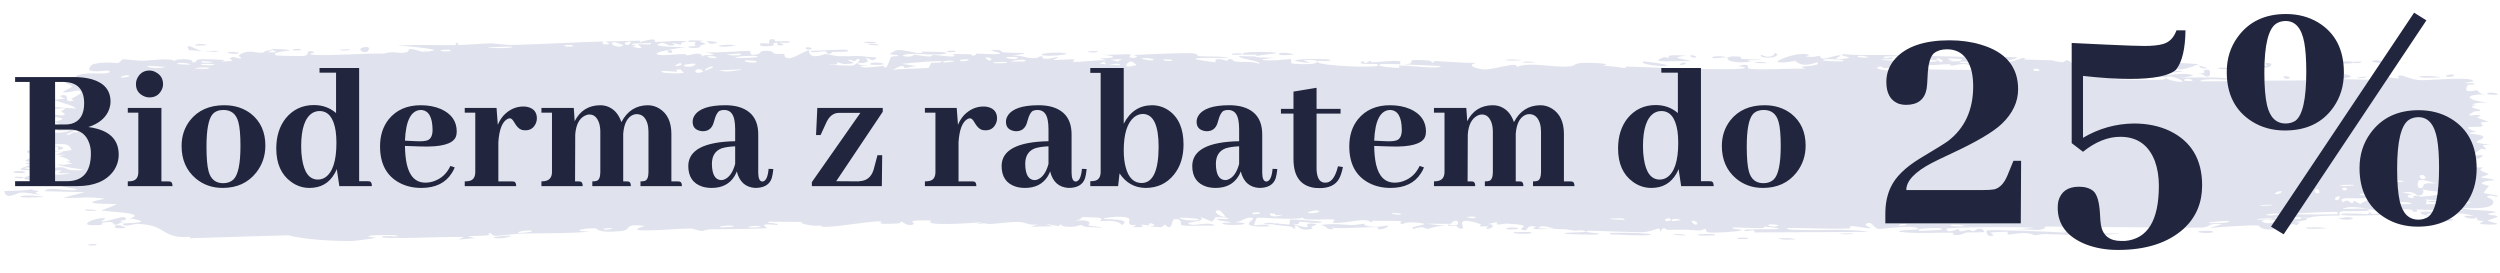
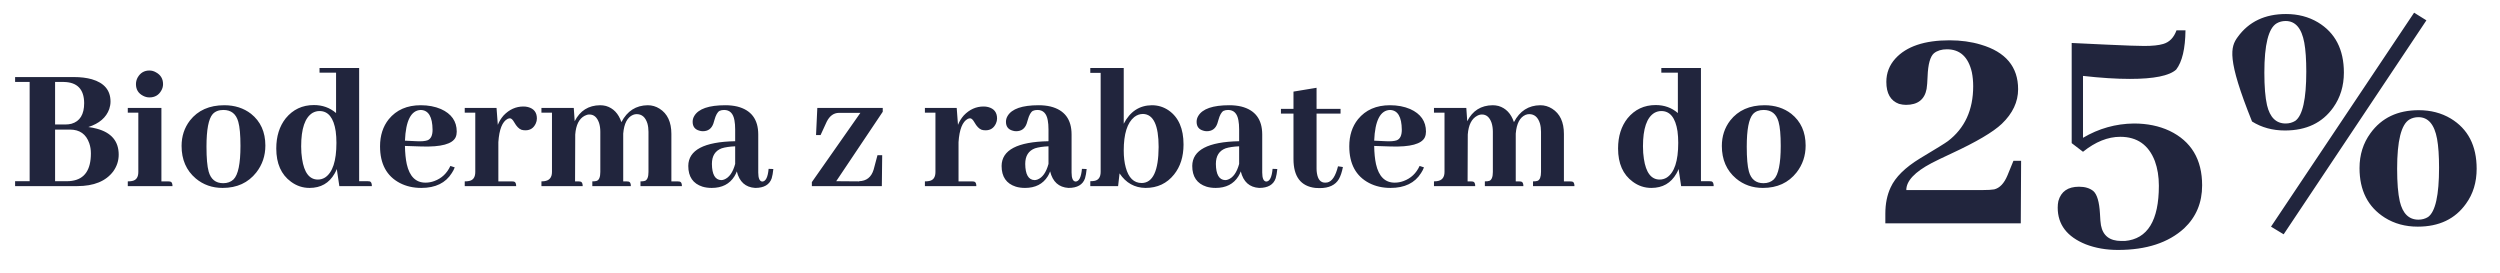
<svg xmlns="http://www.w3.org/2000/svg" class="dermodays2025-promobar__text-svg--desktop" width="403" height="44" viewBox="0 0 403 44" fill="none">
-   <path d="M31.67 7.348C31.919 7.387 32.917 7.282 33.349 7.297C32.857 6.865 30.773 7.203 31.67 7.348ZM76.532 38.388C76.167 38.288 75.802 38.188 75.437 38.089C76.466 37.997 77.854 38.045 78.809 37.92C78.965 37.899 78.552 37.598 78.922 37.575C79.292 37.553 79.231 37.979 79.771 38.012C79.961 38.023 80.363 37.995 80.856 37.95C81.954 37.852 83.483 37.67 84.149 37.654C87.784 37.571 91.425 37.671 94.991 37.347C91.284 37.184 94.996 36.712 96.031 36.806C96.259 36.828 96.265 37.619 99.93 37.267C102.252 37.045 100.062 36.002 103.956 36.412C101.012 37.322 103.942 37.146 106.26 37.085C106.543 37.077 108.229 36.956 109.69 36.885C110.295 36.855 110.863 36.834 111.278 36.832C111.759 36.829 112.505 37.222 113.145 37.215C113.585 37.211 113.912 36.975 114.567 36.971C117.622 36.946 120.641 36.912 123.733 36.795C121.911 35.755 125.147 36.323 125.292 36.271C126.027 35.973 122.688 35.932 124.006 35.735C125.85 35.744 127.7 35.758 129.556 35.774C128.035 35.919 131.58 36.652 132.232 36.3C131.942 37.241 140.732 35.417 142.094 35.717C142.377 35.781 140.537 36.264 144.809 36.01C145.272 35.981 145.094 35.699 145.337 35.723C145.44 35.733 145.91 36.177 146.505 36.263C146.751 36.299 147.017 36.272 147.288 36.121C147.621 35.937 145.473 35.362 150.177 35.558C148.31 36.486 156.702 36.014 158.256 35.791C157.946 35.915 157.637 36.038 157.328 36.162C158.858 35.827 159.136 36.14 159.48 36.123C160.871 36.054 162.785 35.743 164.083 35.776C165.603 35.814 165.605 36.384 167.379 36.17C166.958 36.294 166.536 36.419 166.116 36.543C167.339 36.517 168.564 36.493 169.789 36.47C166.956 35.699 170.402 36.437 170.629 36.456C170.992 36.485 170.473 36.173 171.079 36.215C171.142 36.222 171.049 36.512 171.984 36.551C173.938 36.632 173.632 36.264 174.453 36.275C174.529 36.277 174.263 36.537 175.681 36.611C180.192 36.845 175.66 36.409 175.488 36.372C175.261 36.322 176.815 35.237 172.982 35.597C174.269 35.483 174.402 34.998 174.547 34.987C174.675 34.978 176.905 35.065 177.028 35.083C178.123 35.256 177.155 35.58 177.369 35.641C177.543 35.69 180.236 35.282 180.858 36.285C182.155 35.377 180.124 35.442 177.968 35.282C177.655 35.091 180.026 34.928 180.151 34.929C183.211 34.959 181.51 35.7 182.174 36.19C182.524 36.446 183.776 35.942 182.618 36.61C185.396 36.707 183.715 36.298 183.895 36.242C184.166 36.159 185.137 36.362 185.26 36.337C185.439 36.301 184.819 36.06 185.525 35.984C185.642 35.973 186.775 36.388 185.308 36.567C187.266 36.528 187.102 36.871 187.773 36.183C189.11 37.51 188.759 35.415 189.291 35.346C190.707 35.165 190.287 36.193 190.361 36.244C190.872 36.572 194.794 36.252 195.765 36.408C195.388 35.662 192.657 36.374 192.049 36.224C190.024 35.726 194.914 35.877 193.448 34.931C194.064 35.192 194.68 35.454 195.297 35.715C196.436 35.124 194.828 34.85 197.881 35.093C198.377 35.615 195.722 34.994 196.252 35.407C196.564 35.649 198.336 35.714 198.37 35.84C198.404 35.993 196.803 35.8 197.054 36.036C197.312 36.276 198.747 36.306 199.728 36.237C200.684 36.17 201.202 36.007 199.731 35.859C199.527 35.839 199.285 35.819 199.002 35.799C199.27 35.803 199.509 35.76 199.732 35.692C200.533 35.447 201.106 34.886 201.94 35.138C202.627 35.347 198.744 36.701 204.555 36.495C204.683 36.022 202.234 36.335 202.171 36.299C202.082 36.246 202.533 35.179 202.61 35.127C202.882 34.954 208.814 35.581 210.074 35.059C209.571 35.671 214.561 35.22 215.103 35.416C215.247 35.47 214.702 35.842 214.856 35.884C215.816 36.134 218.433 35.492 219.644 35.491C220.999 35.49 220.823 35.815 220.898 35.815C221.495 35.806 221.022 35.577 221.386 35.583C221.936 35.591 225.72 35.603 225.91 35.652C225.965 35.668 225.342 36.032 226.165 36.115C226.308 36.13 226.224 35.685 228.665 35.916C231.604 36.194 226.612 36.433 227.828 36.917C229.728 36.287 229.656 36.941 230.17 36.898C230.347 36.882 231.678 36.347 233.112 36.407C232.084 36.299 231.055 36.192 230.027 36.084C231.041 36.003 233.005 36.157 233.841 36.062C234.249 36.015 233.922 35.552 234.806 35.58C234.993 35.589 235.718 36.715 233.411 36.175C233.219 36.569 234.325 36.33 234.835 36.451C234.912 36.47 235.205 37.14 235.865 36.738C236.024 36.64 234.351 34.671 238.729 36.153C238.87 36.201 238.372 36.434 238.51 36.487C238.604 36.523 239.73 36.446 239.853 36.482C239.98 36.522 239.432 36.776 239.582 36.831C240.352 37.114 241.39 36.082 239.789 36.133C240.326 36.013 240.863 35.893 241.4 35.773C240.813 36.554 242.235 36.012 242.974 36.05C247.712 36.297 244.528 36.751 245.337 37.033C246.64 37.486 245.665 36.112 247.603 36.557C247.783 36.599 245.418 37.127 250.019 36.894C249.342 36.858 248.664 36.822 247.986 36.786C248.392 36.028 250.434 36.887 250.592 36.901C252.394 37.042 251.18 36.742 253.852 37.19C254.091 37.231 254.616 37.052 255.126 37.157C257.24 37.589 252.321 37.336 252.181 37.643C252.114 37.794 257.407 37.863 257.591 37.795C258.369 37.491 255.194 37.605 255.806 37.22C256.029 37.083 263.57 37.529 265.089 37.407C266.841 37.264 267.65 36.242 267.637 37.409C268.154 36.274 268.574 37.064 268.797 37.061C271.504 37.012 271.509 37 273.827 37.158C274.339 37.193 274.778 36.855 274.958 36.917C275.063 36.955 274.858 37.322 275.372 37.448C276.087 37.62 280.409 37.327 280.734 37.128C281.059 36.929 278.914 37.001 279.305 36.671C280.857 36.669 282.343 36.783 283.905 36.779C284.554 36.776 284.226 36.533 284.506 36.534C284.625 36.533 286.862 36.787 286.765 36.872C286.538 37.071 279.624 36.794 281.437 37.245C281.786 37.332 283.039 36.812 282.828 37.471C289.011 37.447 295.2 37.418 301.392 37.378C297.845 36.819 293.836 37.187 290.116 37.067C289.606 37.051 287.88 37.081 288.097 36.75C291.262 36.726 295.194 36.977 298.239 36.814C298.336 36.809 297.984 36.501 298.35 36.46C299.033 36.384 301.242 36.909 301.618 36.79C301.682 36.762 300.427 36.343 300.815 36.097C301.812 35.468 302.037 36.906 302.885 36.904C303.311 36.902 305.329 36.641 306.988 36.583C307.873 36.551 308.655 36.58 309.033 36.739C309.803 37.065 308.097 37.051 306.979 37.123C306.422 37.159 306.01 37.215 306.116 37.343C306.401 37.385 306.687 37.419 306.974 37.447C309.654 37.711 312.359 37.429 314.895 37.52C314.944 37.522 314.51 37.813 315.135 37.866C316.223 37.96 316.517 37.541 317.049 37.483C317.622 37.422 319.645 37.522 319.919 37.372C319.954 37.352 319.552 36.924 319.49 36.911C318.611 36.72 318.288 37.26 318.207 37.266C317.905 37.281 317.613 37.066 317.338 37.073C316.885 37.085 316.632 37.274 316.035 37.28C315.623 37.285 316.027 36.92 315.63 36.93C315.484 36.935 313.896 37.754 313.766 36.885C313.721 36.608 326.599 36.508 327.888 36.754C326.78 36.836 325.673 36.918 324.566 37C326.814 36.791 329.498 37.537 329.709 36.516C337.137 36.588 344.582 36.657 352.043 36.692C353.015 36.698 353.977 36.695 354.929 36.686C356.494 36.595 355.646 35.945 358.181 36.113C357.531 36.33 356.876 36.545 356.215 36.758C357.562 36.614 363.193 36.233 364.053 36.355C364.167 36.371 364.342 36.963 365.697 36.996C366.894 37.026 367.076 36.578 367.708 36.487C368.238 36.413 368.828 36.527 368.983 36.502C369.103 36.482 369.149 36.209 369.436 36.161C369.5 36.151 369.556 36.145 369.604 36.143C370.414 36.112 369.704 36.723 370.73 35.892C370.462 35.862 370.19 35.831 369.914 35.798C371.298 35.665 372.997 35.21 371.104 35.059C370.771 35.03 371.061 35.289 370.812 35.293C370.384 35.297 369.981 35.298 369.604 35.294C364.484 35.259 366.962 34.953 369.604 34.999C370.577 35.016 371.52 35.04 372.23 35.109C373.19 34.688 377.175 34.791 377.172 34.74C377.323 34.635 376.806 34.356 377.381 34.097C377.431 34.08 377.487 34.062 377.551 34.045C377.763 33.993 383.595 34.183 381.493 33.674C381.061 33.571 378.263 33.694 377.585 33.677C379.177 32.85 382.892 34.015 383.308 33.98C384.987 33.838 380.076 33.286 383.859 33.161C386.762 33.062 384.041 33.639 385.16 33.866C385.791 33.993 389.058 33.349 388.977 34.14C390.099 34.212 389.438 33.801 389.576 33.769C389.712 33.741 391.915 33.954 392.624 33.78C392.711 33.758 392.434 33.351 392.523 33.316C392.697 33.257 394.811 33.318 394.896 33.352C394.95 33.376 394.45 33.74 394.658 33.825C394.9 33.923 396.926 33.821 397.038 33.924C397.198 34.077 394.695 33.996 395.115 34.395C396.269 34.282 398.146 34.537 398.904 34.857C398.718 34.765 397.605 34.759 397.218 34.795C397.405 35.381 399.793 35.359 398.974 34.898C399.494 35.146 399.141 35.28 399.434 35.515C399.511 35.574 400.246 35.583 400.388 35.685C400.407 35.705 399.649 35.93 399.801 36.049C400.079 36.263 402.301 36.209 402.482 36.154C402.993 35.992 401.183 35.8 401.03 35.552C401.008 35.514 402.55 35.025 402.573 34.983C402.664 34.521 400.946 34.856 401.141 34.44C401.566 34.352 401.992 34.263 402.416 34.175C400.779 33.754 397.731 33.988 396.938 33.517C399.39 33.639 401.935 33.618 401.929 32.542C401.927 32.088 400.873 31.825 400.913 31.709C401.068 31.296 402.531 31.742 402.585 31.721C402.629 31.695 402.649 31.671 402.649 31.647C402.649 31.647 402.649 31.647 402.649 31.647C402.65 31.405 400.564 31.234 400.458 31.125C400.282 30.93 401.209 30.12 401.208 29.942C401.176 29.906 399.684 29.72 400.186 29.407C400.694 29.09 402 29.081 402.045 29.049C402.295 28.859 400.01 28.693 399.941 28.583C399.905 28.527 401.131 28.178 401.167 28.079C401.197 27.979 400.263 27.765 399.893 27.452C399.618 27.22 400.417 27.038 400.276 27.002C400.176 26.977 398.01 26.992 397.903 26.953C397.744 26.893 398.249 26.61 398.175 26.541C398.07 26.442 397.37 26.547 397.46 26.443C397.528 26.365 400.238 25.388 400.22 25.132C400.188 24.694 397.312 25.716 399.985 23.974C400.003 23.963 400.656 24.083 400.675 24.073C401.077 23.753 398.981 23.27 401.542 23.348C396.775 22.812 400.947 22.691 400.239 21.956C399.965 21.672 398.114 21.565 398.105 21.523C398.283 21.162 398.874 21.438 399.074 21.26C399.184 21.161 397.525 20.791 397.896 20.541C398.088 20.412 399.848 20.448 399.921 20.424C400.617 20.187 399.761 19.938 399.914 19.771C400.015 19.659 401.079 19.646 401.107 19.627C401.151 19.584 399.705 19.139 399.403 18.982C399.173 18.861 400.032 18.666 399.872 18.614C398.907 18.3 396.865 19.124 398.831 17.976C398.951 17.906 399.699 17.93 399.72 17.916C400.181 17.592 398.805 17.571 398.557 17.309C398.132 16.857 400.112 17.1 398.464 16.789C399.697 16.485 400.387 16.494 401.835 16.575C397.827 16.355 396.404 15.191 400.858 15.2C399.44 15.223 399.595 14.56 399.172 14.55C398.908 14.544 396.861 15.217 397.792 13.731C397.909 13.546 399.159 13.773 398.766 13.397C395.771 13.512 398.7 13.156 398.704 13.107C398.651 12.229 391.359 13.01 390.126 12.927C388.68 12.827 387.396 12.154 387.083 12.156C386.056 12.166 386.912 12.506 386.684 12.637C386.45 12.767 383.531 12.126 383.388 12.163C382.826 12.314 383.401 12.723 383.342 12.745C382.644 13.005 378.753 12.703 377.673 12.796C377.706 12.529 379.883 12.503 378.523 12.075C377.992 11.908 377.63 11.929 377.381 12.033C376.771 12.24 376.725 12.777 376.691 12.812C373.875 12.842 371.559 12.989 369.604 12.979C364.378 12.973 359.402 13.133 354.675 13.117C354.743 12.498 359.399 12.932 359.526 12.841C360.029 12.429 354.656 12.442 352.4 12.509C351.897 12.526 351.522 12.552 351.352 12.587C351.702 12.529 352.052 12.472 352.402 12.414C352.782 12.347 353.164 12.278 353.547 12.208C353.245 12.025 352.853 11.944 352.409 11.919C350.974 11.842 349.008 12.28 347.61 12.017C347.008 11.903 348.172 11.644 348.149 11.624C347.475 11.332 346.382 11.53 347.19 11.921C345.54 11.532 345.775 11.934 344.503 11.942C344.437 11.942 344.988 11.66 343.984 11.522C343.514 11.457 340.998 11.411 340.666 11.149C340.529 11.04 341.826 9.932 341.966 10.908C344.71 10.482 342.832 11.367 343.895 11.364C344.058 11.361 343.693 10.812 346.363 11.114C345.871 10.126 342.778 10.804 342.251 10.676C341.167 10.412 345.664 9.986 346.473 10.763C346.101 9.992 346.793 10.666 347.793 10.651C348.888 10.635 348.415 10.399 349.007 10.408C350.625 10.428 349.946 10.957 351.287 10.491C350.538 11.333 351.369 11.296 352.422 11.036C353.166 10.837 354.037 10.499 354.462 10.329C353.779 10.294 353.103 10.256 352.434 10.214C351.464 10.156 350.494 10.097 349.524 10.038C349.622 9.96 349.721 9.883 349.819 9.805C349.371 9.809 348.924 9.813 348.476 9.817C348.546 9.894 348.617 9.971 348.687 10.048C346.387 9.518 345.813 10.061 345.625 10.065C343.199 10.087 340.395 10.031 337.939 9.987C337.571 9.98 337.833 9.492 335.139 9.826C334.28 9.933 335.082 10.332 334.111 10.255C332.915 9.189 332.922 10.021 332.56 10.015C331.523 9.995 330.893 9.724 330.798 9.72C329.516 9.654 327.636 9.66 326.227 9.594C326.2 9.589 326.94 9.284 326.023 9.36C325.7 9.388 322.788 10.697 320.271 10.203C320.93 10.123 321.588 10.044 322.247 9.964C321.473 10.078 316.066 9.629 317.396 9.289C318.213 9.081 320.176 10 320.41 9.157C318.607 9.373 308.652 8.812 307.869 8.999C307.761 9.025 308.417 9.311 308.268 9.344C308.225 9.353 307.877 9.344 307.442 9.335C306.723 9.32 305.767 9.303 305.578 9.366C305.397 9.425 306.397 9.611 306.314 9.708C306.241 9.778 303.406 9.847 303.25 9.499C303.944 9.65 305.901 9.563 304.881 9.255C304.749 9.216 304.062 9.427 303.903 9.378C302.486 8.949 306.501 9.095 307.446 9.114C307.488 9.115 307.523 9.116 307.553 9.116C307.517 9.11 307.482 9.104 307.446 9.098C304.66 8.642 300.403 9.068 297.213 8.725C295.9 8.988 299.143 9.2 297.659 9.41C294.581 9.845 296.85 8.998 296.756 8.96C295.999 8.656 293.372 10.158 293.394 8.977C292.277 9.133 292.635 9.289 291.067 9.104C291.275 9.026 291.483 8.949 291.692 8.871C289.961 8.154 286.235 9.805 286.509 9.942C287.246 10.309 289.18 9.798 289.344 9.814C289.586 9.838 290.235 11.05 292.915 10.03C293.989 10.855 288.689 10.49 291.092 11.085C289.464 10.964 282.743 11.388 281.784 11.015C281.67 10.967 282.223 10.177 280.557 10.551C279.765 10.728 281.663 10.777 281.299 10.952C280.181 11.49 265.106 10.815 262.237 10.726C262.051 10.722 262.114 10.971 261.931 10.965C261.37 10.947 259.33 10.534 258.322 10.627C260.415 10.21 256.369 10.091 255.338 10.121C253.774 10.166 253.862 10.605 253.185 10.685C250.575 10.99 246.562 9.873 244.52 10.805C244.649 9.844 241.012 11.21 239.37 11.189C238.083 11.172 236.227 10.502 237.971 10.145C235.749 10.149 233.413 9.929 231.329 9.835C230.985 9.82 231.455 10.112 230.867 10.077C230.814 10.072 230.745 9.791 230.24 9.754C226.075 9.443 228.094 10.069 227.311 10.231C226.873 10.322 226.551 10.365 226.314 10.378C228.743 10.47 231.543 10.626 232.292 10.647C231.643 11.252 226.91 10.44 225.517 10.585C225.469 10.59 225.631 10.932 225.582 10.934C225.581 10.934 225.58 10.934 225.579 10.934C225.058 10.952 221.742 10.778 222.431 10.383C222.616 10.277 224.143 10.299 225.954 10.364C225.465 10.281 225.837 9.906 225.751 9.888C224.704 9.684 222.128 10.017 221.215 10.055C221.007 10.063 221.025 9.819 220.991 9.818C220.16 9.862 220.491 10.563 219.65 9.833C218.136 10.68 222.464 10.001 222.151 10.561C221.912 10.988 212.326 10.631 212.361 9.951C212.327 10.024 212.194 10.113 211.922 10.213C211.32 10.435 208.65 10.335 208.19 10.205C208.112 10.18 208.15 9.516 208.054 9.509C207.812 9.491 204.542 9.981 203.325 9.579C203.985 9.492 204.644 9.404 205.304 9.317C201.325 9.277 201.941 9.087 203.269 8.898C203.335 8.897 203.4 8.872 203.463 8.87C204.492 8.732 205.811 8.603 205.832 8.551C205.91 8.35 199.156 8.186 200.451 8.812C200.631 8.897 203.758 8.647 202.207 9.074C201.964 9.141 200.324 9.035 199.913 9.047C199.867 9.049 199.836 9.052 199.825 9.057C199.69 9.118 199.743 9.184 199.912 9.255C200.626 9.55 203.391 9.921 202.956 10.287C202.066 9.914 200.96 10.008 199.907 9.977C199.708 9.971 199.51 9.961 199.317 9.941C198.767 9.887 198.634 9.553 198.566 9.546C197.553 9.452 198.119 9.805 197.781 9.794C197.599 9.786 195.605 9.028 195.975 10.055C189.385 9.246 194.159 9.289 198.199 9.377C196.926 8.995 194.42 9.155 193.295 9.059C192.892 9.024 193.134 8.685 192.453 8.61C191.053 8.458 184.338 8.787 182.584 8.863C183.658 8.994 183.34 9.363 182.51 9.33C181.68 9.296 182.382 8.806 182.221 8.751C182.048 8.694 178.148 8.894 177.498 8.824C180.434 9.029 179.768 9.394 177.275 9.412C177.635 9.522 177.994 9.632 178.353 9.742C176.894 9.579 173.816 10.12 172.971 9.946C172.839 9.918 173.318 9.61 173.243 9.594C172.503 9.456 169.975 9.758 169.858 9.651C169.759 9.562 170.838 9.307 170.439 9.176C170.356 9.148 169.315 9.564 168.292 9.455C167.912 9.415 168.142 9.121 168.047 9.103C167.25 8.958 167.718 9.456 166.26 9.37C165.192 9.307 164.397 8.818 162.918 8.976C167.773 8.371 163.694 8.615 161.663 8.425C161.337 8.395 161.617 7.859 159.671 8.119C163.811 9.09 158.491 8.628 157.4 8.643C157.341 8.646 157.321 8.999 156.786 9.006C156.741 9.006 156.806 8.767 156.309 8.75C151.595 8.592 154.61 8.852 153.716 9.091C153.335 9.192 151.04 8.868 150.421 8.865C150.279 8.865 150.346 9.113 149.796 9.107C148.823 9.097 147.949 8.842 147.306 8.827C147.234 8.827 147.232 9.178 146.191 9.118C146.136 9.115 146.077 9.111 146.016 9.105C145.68 9.073 145.302 8.938 145.777 8.821C145.905 8.789 146.042 8.764 146.187 8.745C147.869 8.523 150.592 9.013 152.263 8.665C153.922 8.318 148.682 8.32 148.408 8.324C148.308 8.324 149.334 8.508 148.294 8.556C147.774 8.58 147 8.364 146.181 8.215C145.614 8.108 145.025 8.034 144.487 8.101C144.389 8.113 143.357 8.696 143.405 8.729C143.449 8.753 145.043 8.861 144.813 9.029C144.786 9.048 143.774 9.055 143.643 9.179C143.482 9.331 143.06 10.81 142.843 10.849C142.288 10.945 142.647 10.606 142.287 10.632C141.517 10.689 138.84 11.147 138.748 10.636C139.191 10.602 139.634 10.569 140.076 10.535C137.611 10.502 138.66 10.276 138.31 10.183C137.933 10.082 138.042 10.53 137.21 10.579C137.03 10.59 133.542 10.522 133.603 10.333C135.536 10.618 134.815 10.069 134.905 10.058C135.242 10.02 135.676 10.328 136.129 10.318C139.314 10.245 136.098 9.778 136.849 9.646C137.108 9.602 137.625 9.863 137.735 9.849C138.091 9.802 138.094 9.454 138.332 9.48C138.887 9.541 138.243 10.039 138.287 10.064C138.786 10.369 140.723 9.969 139.511 9.443C140.234 9.244 140.325 9.895 140.897 9.63C142.034 9.104 140.325 9.251 139.86 9.17C138.193 8.874 137.702 9.128 135.337 9.06C134.486 9.036 133.473 8.728 133.077 8.713C132.828 8.704 130.48 9.824 130.395 8.102C129.478 8.277 128.047 9.425 127.099 9.383C126.248 9.345 126.512 8.732 126.432 8.71C126.31 8.674 125.28 8.733 124.93 8.651C124.52 8.554 124.721 8.319 124.071 8.232C122.451 8.018 122.501 8.64 122.336 8.683C120.411 9.178 121.243 8.281 120.813 8.217C120.416 8.153 114.81 8.6 113.614 8.412C114.1 8.525 114.586 8.638 115.07 8.751C114.217 9.159 113.286 8.549 113.288 9.246C113.084 8.126 111.319 8.925 110.782 8.913C110.57 8.908 110.581 8.716 110.316 8.716C109.923 8.715 109.344 8.747 108.745 8.784C107.773 8.845 106.753 8.918 106.406 8.87C104.808 8.653 106.935 8.174 108.714 7.865C109.633 7.706 110.455 7.592 110.621 7.572C110.309 7.586 109.535 7.587 108.704 7.564C106.937 7.516 104.926 7.357 106.633 6.926C107.02 6.829 107.73 7.307 107.951 7.319C108.436 7.344 108.639 7.318 108.694 7.269C108.719 7.247 108.714 7.22 108.691 7.192C108.611 7.09 108.312 6.965 108.372 6.94C108.426 6.919 108.541 6.934 108.684 6.966C109.063 7.05 109.641 7.25 109.828 7.207C109.915 7.188 109.343 6.797 110.772 6.745C110.477 6.59 109.617 6.575 108.672 6.609C107.342 6.656 105.852 6.799 105.544 6.756C105.359 6.731 106.484 5.84 103.126 6.792C103.162 6.712 103.198 6.632 103.235 6.552C101.348 6.594 99.471 6.639 97.603 6.685C97.813 6.857 98.877 7.176 97.553 7.154C96.791 7.141 97.337 6.715 97.267 6.707C96.55 6.63 84.627 7.248 82.385 7.246C81.889 7.252 80.827 7.146 80.085 7.066C79.657 7.021 79.332 6.985 79.272 6.985C78.272 6.978 74.735 7.268 74.027 7.236C73.585 7.216 73.997 6.87 73.603 6.894C73.237 6.917 73.624 7.234 73.515 7.25C72.616 7.39 65.752 7.088 64.126 7.416C65.121 7.311 70.101 7.875 70.005 8.104C69.984 8.136 68.781 8.406 68.529 8.289C68.122 8.578 66.695 7.745 65.929 7.926C65.842 7.946 66.192 8.422 64.821 8.531C64.348 8.568 63.104 8.212 61.863 8.65C60.058 8.479 50.559 9.209 49.899 8.695C49.88 8.668 51.218 8.477 50.31 8.274C49.105 8.003 50.194 8.943 48.792 9.037C48.581 9.052 44.676 8.989 44.548 8.931C43.361 8.407 46.771 8.164 46.723 8.102C46.602 7.947 43.767 7.876 43.652 7.913C43.543 7.952 45.861 8.641 43.08 8.394C43.397 8.308 43.715 8.221 44.033 8.134C42.725 7.98 42.604 8.469 42.287 8.501C41.303 8.603 40.233 7.868 38.661 8.795C38.245 9.041 38.94 9.307 38.888 9.344C38.388 9.674 37.743 8.803 36.993 9.461C36.936 9.51 38.694 9.89 35.626 9.91C35.837 9.846 36.047 9.782 36.258 9.718C35.825 9.581 32.716 9.517 32.298 9.552C31.077 9.655 32.145 10.099 30.916 10.052C31.701 9.432 27.964 9.371 28.182 9.9C27.657 9.237 24.484 9.767 22.99 9.791C22.048 9.805 20.123 9.524 19.824 9.56C19.459 9.603 19.572 10.057 18.914 10.162C18.726 10.192 16.762 9.869 15.041 10.349C14.708 10.441 14.011 11.216 14.633 11.405C15.697 11.729 17.703 11.097 17.68 11.553C17.652 12.04 14.944 11.765 14.216 11.833C10.853 12.146 12.799 12.653 12.713 12.811C12.491 13.193 10.653 13.192 10.576 13.227C10.259 13.381 11.564 13.675 11.585 13.907C11.61 14.21 9.842 14.767 10.245 14.867C10.823 15.008 12.448 14.543 12.551 14.564C13.897 14.85 12.059 15.56 11.553 15.907C11.4 16.014 12.014 16.184 11.887 16.216C9.942 16.698 11.471 15.235 10.176 15.34C9.02 15.434 10.511 15.884 10.466 15.91C10.409 15.938 9.028 15.972 8.812 16.136C8.706 16.218 12.303 17.09 12.155 17.492C11.009 17.41 9.863 17.329 8.717 17.248C8.63 17.771 10.276 17.376 10.447 17.429C10.79 17.535 9.835 17.806 9.877 17.971C9.9 18.076 11.025 18.444 10.011 18.605C9.663 18.66 8.929 18.298 7.662 18.681C12.084 19.131 9.023 19.445 8.894 19.631C8.768 19.817 10.88 20.239 8.319 20.178C8.215 21.196 8.377 20.5 9.105 20.674C9.997 20.888 7.94 21.236 11.195 20.962C11.013 21.439 8.395 21.421 8.257 21.46C8.138 21.496 8.721 21.726 8.514 21.807C6.066 22.743 7.749 22.312 7.042 22.905C6.979 22.957 4.663 23.191 6.428 23.265C9.645 23.399 10.985 22.716 11.533 24.156C9.159 24.797 6.272 23.885 5.549 23.874C4.442 23.859 5.59 24.145 5.455 24.229C5.407 24.256 4.454 24.238 4.441 24.262C3.769 25.367 8.686 24.25 10.238 24.433C9.823 24.6 9.408 24.768 8.994 24.935C9.558 24.938 10.121 24.941 10.685 24.945C8.001 25.293 10.592 25.07 11.266 25.958C11.418 26.157 9.652 25.824 11.667 26.369C10.184 26.506 10.659 26.686 9.313 26.443C9.35 26.799 12.376 27.184 13.57 27.361C9.359 27.787 11.753 26.462 8.116 27.178C7.438 26.74 9.177 26.815 9.034 26.743C8.524 26.484 7.335 26.908 5.89 25.998C5.655 25.849 6.643 25.377 5.176 25.41C5.014 25.414 4.082 25.818 4.095 25.847C4.222 26.157 5.145 26.034 5.185 26.163C5.221 26.286 4.189 26.22 4.186 26.254C4.157 26.644 5.048 26.396 4.919 26.519C4.641 26.787 0.937 27.652 5.777 27.372C1.752 26.96 5.259 26.945 6.827 27.104C7.226 27.143 7.329 27.375 7.899 27.453C8.632 27.552 9.488 27.435 9.867 27.476C10.274 27.52 7.963 28.085 11.31 27.9C9.609 28.457 6.596 27.893 4.925 28.29C1.555 29.091 7.285 29.216 7.883 29.288C8.042 29.308 7.511 29.626 7.617 29.644C7.791 29.672 11.042 29.507 11.364 29.765C11.685 30.023 10.173 29.76 10.074 30.032C10.007 30.215 13.932 30.515 11.809 30.653C10.346 30.747 7.644 30.03 7.195 30.822C9.347 30.873 11.499 30.925 13.653 30.978C12.476 31.285 11.3 31.592 10.124 31.899C12.54 31.98 14.627 31.629 16.925 32.046C11.415 33.038 18.72 32.804 18.801 32.921C18.828 32.99 16.661 33.782 16.313 33.927C18.237 34.217 24.087 34.333 20.67 35.314C21.29 35.094 22.797 35.623 22.777 35.664C22.588 36.09 19.307 35.831 19.844 36.213C20.466 36.656 21.331 36.046 22.286 36.09C27.183 36.316 25.85 38.546 30.763 38.168C30.666 38.248 30.568 38.327 30.471 38.407C35.813 38.252 41.163 38.093 46.519 37.923C48.62 38.585 54.21 38.944 56.956 38.835C57.508 38.814 60.22 38.424 60.424 38.358C60.802 38.233 58.715 38.215 59.654 37.978C59.852 37.931 64.449 37.716 64.126 38.1C63.611 38.152 61.995 37.984 61.733 38.077C59.884 38.75 74.068 38.009 74.782 38.237C74.469 38.367 74.157 38.497 73.845 38.627C74.741 38.548 75.636 38.468 76.532 38.388ZM35.272 8.403C34.738 8.025 33.406 8.319 32.617 8.217C31.527 8.073 29.666 6.616 30.472 8.082C32.073 8.19 33.673 8.297 35.272 8.403ZM58.581 7.63C57.516 7.848 58.355 8.659 59.225 8.306C59.322 8.266 60.022 7.336 58.581 7.63ZM47.384 8.138C47.429 8.149 48.353 8.119 48.386 8.105C49.211 7.768 46.425 7.86 47.384 8.138ZM101.315 7.256C100.122 7.269 100.954 6.488 101.708 6.765C101.756 6.783 101.393 7.255 101.315 7.256ZM100.469 7.31C99.571 8.016 97.66 6.74 99.141 6.815C99.285 6.822 100.51 7.276 100.469 7.31ZM54.779 8.002C54.903 8.257 56.003 8.12 56.472 8.054C56.457 7.82 55.241 8.025 54.779 8.002ZM82.597 7.565C82.629 7.687 81.242 7.772 80.102 7.755C79.361 7.744 78.719 7.695 78.615 7.594C78.837 7.63 79.432 7.613 80.098 7.584C81.225 7.536 82.567 7.451 82.597 7.565ZM92.318 7.497C92.222 7.536 90.902 7.536 90.934 7.357C91.567 7.099 92.747 7.322 92.318 7.497ZM112.131 6.731C112.206 6.775 111.217 7.931 113.614 7.124C113.966 7.006 112.691 6.743 112.816 6.699C113.078 6.613 113.286 6.571 113.453 6.56C112.325 6.495 111.151 6.485 111.039 6.557C110.517 6.896 112.098 6.713 112.131 6.731ZM122.651 7.365C122.884 7.546 124.347 7.428 124.679 7.349C124.736 7.334 124.481 6.852 125.14 6.88C125.669 6.904 124.885 7.41 125.914 7.319C126.953 7.228 125.56 6.889 125.65 6.863C125.772 6.828 127.382 7.034 127.329 6.746C127.29 6.532 125.568 6.695 125.141 6.655C124.593 6.603 125.252 6.239 124.339 6.326C123.765 6.381 124.091 7.004 123.97 7.037C123.87 7.063 121.855 6.73 122.654 7.363C122.653 7.363 122.652 7.364 122.651 7.365ZM113.759 6.58C113.673 6.561 113.574 6.552 113.453 6.56C113.556 6.566 113.658 6.573 113.759 6.58ZM38.371 8.659C38.926 8.462 37.272 8.225 36.647 8.482C36.637 8.686 38.282 8.689 38.371 8.659ZM114.814 7.065C116.478 6.871 115.248 6.681 113.759 6.58C114.233 6.687 114.255 7.131 114.814 7.065ZM68.529 8.289C68.597 8.241 68.639 8.168 68.642 8.048C68.465 8.182 68.45 8.253 68.529 8.289ZM72.304 8.005C73.606 8.344 70.975 8.381 70.986 8.12C70.992 8.021 72.252 7.992 72.304 8.005ZM102.844 7.159C102.726 7.2 104.642 8.226 101.89 7.508C103.335 7.32 101.8 7.262 101.819 7.164C101.866 6.885 104.317 7.054 104.856 6.915C105.299 7.394 103.237 7.025 102.847 7.159C102.846 7.159 102.845 7.159 102.844 7.159ZM141.296 6.928C140.968 6.64 139.936 6.743 139.237 6.765C139.566 7.053 140.6 6.951 141.296 6.928ZM325.135 9.25C320.333 8.886 319.687 10.058 324.095 9.676C324.181 9.668 325.424 9.375 325.135 9.25ZM283.917 8.785C283.454 9.292 284.949 9.405 285.935 9.212C286.158 9.169 286.991 8.663 286.054 8.542C286.072 9.167 284.615 9.377 283.917 8.785ZM115.764 7.374C116.257 7.707 117.743 7.432 118.527 7.367C118.043 7.092 116.458 7.251 115.764 7.374ZM309.305 9.569C308.797 9.599 308.461 9.145 308.549 9.109C308.945 8.944 309.889 9.324 309.305 9.569ZM110.932 7.551C110.87 7.758 112.86 7.9 112.984 7.389C112.562 7.437 110.977 7.42 110.932 7.551ZM139.982 7.093C139.684 7.2 141.237 7.375 141.705 7.267C141.665 7.048 140.179 7.024 139.982 7.093ZM301.168 9.276C300.715 9.307 299.585 9.299 299.463 9.115C299.312 8.885 300.967 8.993 301.168 9.276ZM385.149 10.238C385.204 10.157 383.462 9.585 382.695 9.739C381.235 10.034 385.084 10.298 385.149 10.238ZM314.11 9.886C315.551 9.486 313.952 9.87 314.023 9.422C314.988 9.423 317.387 9.446 315.73 9.857C315.407 9.936 314.56 9.865 314.11 9.886ZM312.784 10.012C312.633 9.864 311.607 9.386 312.501 9.435C312.914 9.459 313.57 9.981 312.784 10.012ZM373.948 10.149C373.106 10.439 375.255 10.341 377.381 10.29C378.293 10.263 379.069 10.217 379.128 10.192C379.215 10.155 379.272 10.12 379.305 10.091C379.516 10.217 380.607 10.235 380.731 9.915C380.404 9.943 379.513 9.919 379.41 9.954C379.365 9.969 379.332 9.984 379.309 9.998C379.148 9.882 378.312 9.867 377.381 9.891C375.703 9.923 374.09 10.102 373.948 10.149ZM364.478 10.716C365.983 11.281 366.246 10.282 366.113 10.251C364.464 9.863 365.546 10.585 365.495 10.62C365.38 10.679 364.217 10.354 364.483 10.715C364.481 10.715 364.479 10.715 364.478 10.716ZM371.981 10.381C372.026 10.393 373.216 10.321 373.279 10.303C373.789 10.117 373.142 10.077 372.563 10.112C371.982 10.148 371.459 10.255 371.981 10.381ZM130.499 7.979C131.383 7.872 130.512 7.512 129.924 7.649C129.875 7.663 129.718 8.073 130.499 7.979ZM312.08 9.901C311.919 9.952 308.696 10.066 307.433 9.855C307.078 9.796 306.879 9.71 306.95 9.589C307.013 9.599 307.188 9.604 307.437 9.606C308.948 9.62 313.177 9.54 312.08 9.901ZM273.055 9.289C273.976 9.304 272.983 8.76 272.487 8.944C272.303 9.013 272.822 9.285 273.055 9.289ZM108.269 8.111C107.285 7.858 107.52 8.814 108.352 8.455C108.385 8.441 108.307 8.121 108.269 8.111ZM280.42 9.141C277.25 8.759 277.969 10.432 282.109 9.957C281.981 9.881 281.854 9.804 281.726 9.728C286.496 9.576 282.055 9.618 280.889 9.501C280.447 9.457 280.824 9.187 280.423 9.139C280.422 9.14 280.421 9.14 280.42 9.141ZM268.207 9.219C265.121 10.331 270.982 9.688 272.654 9.876C271.04 9.356 268.923 9.385 271.81 8.948C267.606 8.764 269.347 9.269 269.178 9.304C268.979 9.344 268.339 9.171 268.207 9.219ZM276.28 9.396C276.456 9.434 277.794 9.222 278.273 9.271C277.61 8.855 275.111 9.138 276.28 9.396ZM354.499 10.559C354.602 10.873 354.856 11.108 355.853 10.987C355.543 10.83 354.909 10.695 354.499 10.559ZM34.272 10.067C33.548 10.094 32.108 10.22 32.548 9.887C32.596 9.858 34.269 9.881 34.272 10.067ZM296.903 9.889C296.749 9.925 292.771 9.875 294.151 9.554C294.568 9.457 298.186 9.569 296.903 9.889ZM317.549 10.218C317.215 10.215 315.858 10.13 315.831 10.055C315.744 9.795 317.408 9.968 317.549 10.218ZM30.622 10.41C30.527 10.443 28.315 10.397 28.558 10.243C29.018 9.951 30.949 10.295 30.622 10.41ZM133.722 8.691C133.908 8.701 134.15 8.357 134.215 8.352C134.366 8.346 137.754 8.452 136.457 8.023C136.243 7.951 131.362 8.157 130.722 8.206C130.48 8.678 132.567 8.214 133.075 8.258C133.165 8.267 133.225 8.659 133.721 8.689C133.721 8.689 133.722 8.69 133.722 8.691ZM359.756 10.85C359.892 11.148 363.872 11.28 363.834 10.919C362.453 10.896 361.093 10.875 359.756 10.85ZM357.788 10.925C356.97 11.145 358.892 11.194 359.47 11.091C359.47 10.891 357.905 10.893 357.788 10.925ZM309.956 11.195C309.556 11.115 310.798 10.7 310.524 10.611C310.347 10.555 309.448 10.703 309.164 10.562C309.083 10.517 310.006 10.123 310.27 10.146C310.646 10.176 310.275 10.492 310.686 10.501C312.047 10.532 313.259 10.324 314.535 10.353C314.65 10.356 313.752 10.567 314.735 10.582C314.887 10.585 315.806 10.263 316.98 10.335C319.555 11.434 321.479 10.441 324.76 10.884C324.634 10.981 322.169 11.197 322.024 11.204C319.271 11.323 314.34 11.248 311.453 11.199C310.713 11.187 311.076 10.971 310.758 10.957C310.506 10.947 310.798 11.364 309.956 11.195ZM34.657 10.292C34.315 10.705 33.104 10.452 32.331 10.477C32.601 10.105 33.903 10.387 34.657 10.292ZM340.284 11.037C339.897 11.014 338.695 11.116 338.598 10.99C338.474 10.826 340.207 10.757 340.284 11.037ZM152.853 8.411C152.891 8.421 153.835 8.395 153.87 8.382C154.712 8.048 151.882 8.129 152.853 8.411ZM175.345 8.386C176.055 8.442 176.77 8.576 177.011 8.245C176.558 8.292 175.263 8.153 175.345 8.386ZM206.164 8.658C206.013 9.094 208.155 8.831 208.56 8.796C208.412 8.601 206.274 8.345 206.164 8.658ZM354.351 11.929C355.579 11.905 355.323 12.566 356.11 12.263C356.24 12.212 356.643 10.834 355.289 11.354C355.046 11.447 355.997 11.775 354.351 11.929ZM282.782 9.957C283.107 10.253 284.143 10.188 284.842 10.179C284.689 9.961 283.279 9.988 282.782 9.957ZM26.629 10.761C26.021 11.172 23.198 10.884 23.895 10.611C23.994 10.575 26.234 10.779 26.629 10.761ZM119.159 8.626C120.343 8.926 117.905 9.068 117.126 8.77C117.476 8.784 119.079 8.606 119.159 8.626ZM198.738 8.837C198.782 8.848 199.569 8.836 199.915 8.823C200.004 8.82 200.065 8.816 200.076 8.813C200.418 8.703 200.248 8.636 199.916 8.608C199.267 8.552 197.991 8.644 198.738 8.837ZM167.964 8.867C168.41 9.133 171.342 8.937 172.001 8.678C171.372 8.286 167.413 8.534 167.964 8.867ZM349.151 11.674C350.076 11.703 350.955 11.635 351.806 11.533C351.631 11.308 349.252 11.51 349.151 11.674ZM203.269 8.898C203.335 8.897 203.4 8.872 203.463 8.87C203.397 8.879 203.332 8.889 203.269 8.898ZM328.402 11.447C327.622 11.52 327.792 11.115 327.84 11.104C328.428 10.983 329.285 11.365 328.402 11.447ZM33.773 10.902C33.505 11.272 32.196 10.994 31.444 11.086C31.661 10.794 33.167 10.867 33.773 10.902ZM264.913 9.904C263.926 10.282 267.896 10.829 268.74 10.589C268.807 10.344 265.057 9.852 264.913 9.904ZM115.505 9.25C115.432 9.539 113.722 9.232 114.08 9.087C114.308 8.995 115.549 9.069 115.505 9.25ZM270.745 10.463C271.117 10.559 271.994 10.293 271.691 10.113C271.302 9.882 270.649 10.436 270.745 10.463ZM304.242 11.354C304.078 11.396 301.89 11.061 302.801 10.783C303.433 10.59 303.526 11.008 303.674 11.012C303.839 11.014 307.368 10.565 304.242 11.354ZM242.595 9.706C243.424 9.832 244.432 9.723 245.301 9.748C244.95 9.562 242.953 9.476 242.595 9.706ZM122.046 9.209C121.847 9.325 116.281 9.492 119.438 9.078C119.623 9.053 122.661 8.846 122.046 9.209ZM354.351 11.929C354.197 11.932 354.019 11.945 353.813 11.972C354.017 11.962 354.196 11.943 354.351 11.929ZM339.747 11.742C340.043 11.957 338.535 11.985 338.092 11.865C337.96 11.606 339.707 11.712 339.747 11.742ZM245.361 10.041C245.86 10.171 246.772 10.061 247.392 10.087C247.291 9.89 245.582 9.847 245.361 10.041ZM210.131 9.713C211.13 9.607 212.356 9.675 212.372 9.914C212.393 9.877 212.442 9.837 212.523 9.799C212.604 9.76 213.671 9.883 214.136 9.808C216.921 9.353 203.408 9.406 211.232 10.164C210.865 10.013 210.498 9.863 210.131 9.713ZM163.991 9.413C163.423 9.702 161.833 9.335 162.246 9.221C162.534 9.143 164.56 9.122 163.991 9.413ZM185.76 9.742C185.591 9.792 184.051 9.574 184.012 9.421C184.901 9.268 186.53 9.508 185.76 9.742ZM159.624 9.747C159.268 9.791 158.812 9.322 158.854 9.302C159.217 9.131 160.223 9.486 159.624 9.747ZM351.778 13.165C351.252 13.291 349.586 12.926 349.226 12.611C349.158 12.67 348.974 12.745 348.638 12.833C348.639 12.833 348.64 12.833 348.641 12.833C348.19 12.956 334.658 12.848 343.743 12.416C344.028 12.402 343.635 12.672 344.792 12.644C344.868 12.642 344.91 12.415 345.146 12.409C345.689 12.394 348.581 12.3 349.158 12.491C349.164 12.449 349.202 12.41 349.282 12.374C349.999 12.059 352.186 13.068 351.778 13.165ZM188.815 9.812C188.504 9.893 187.524 9.804 187.424 9.603C187.912 9.509 189.536 9.622 188.815 9.812ZM121.886 10.032C121.25 10.206 119.623 9.925 120.11 9.753C120.41 9.647 122.621 9.833 121.886 10.032ZM178.972 9.614C182.606 9.41 179.839 9.641 180.393 9.939C179.919 9.831 179.446 9.723 178.972 9.614ZM368.333 12.277C367.731 12.348 368.44 12.922 369.105 12.607C369.314 12.506 368.67 12.239 368.333 12.277ZM394.38 12.135C393.887 12.653 396.313 12.329 395.363 11.986C395.319 11.974 394.415 12.115 394.38 12.135ZM376.05 12.494C375.601 12.153 375.284 12.117 374.116 12.241C375.881 12.286 374.222 12.639 376.05 12.494ZM212.361 9.951C212.368 9.937 212.373 9.927 212.372 9.914C212.365 9.926 212.362 9.938 212.361 9.951ZM156.187 9.66C155.73 9.957 154.447 9.94 154.828 9.64C154.865 9.612 155.999 9.441 156.187 9.66ZM349.226 12.611C349.287 12.559 349.257 12.524 349.158 12.491C349.153 12.531 349.178 12.568 349.226 12.611ZM163.069 9.902C163.024 9.68 164.973 9.6 165.051 9.627C166.167 10.014 163.874 9.916 163.069 9.902ZM108.888 10.642C108.785 10.622 109.424 10.03 109.835 10.241C110.152 10.404 109.273 10.716 108.888 10.642ZM379.959 12.619C380.563 12.616 381.414 12.611 381.57 12.339C381.164 12.384 379.946 12.42 379.959 12.619ZM393.434 12.516C392.703 12.205 391.042 12.223 389.987 12.287C389.971 12.707 392.748 12.424 393.434 12.516ZM353.372 13.029C353.343 13.04 352.767 13.087 352.392 13.051C352.152 13.029 351.987 12.978 352.067 12.874C352.133 12.788 352.253 12.738 352.397 12.716C352.891 12.634 353.693 12.912 353.372 13.029ZM111.924 10.246C112.629 10.419 111.036 11.057 110.282 10.623C109.895 10.399 111.805 10.216 111.924 10.246ZM152.181 10.064C151.264 9.907 153.533 9.605 153.851 9.897C153.429 9.923 152.506 10.12 152.181 10.064ZM183.203 10.479C180.334 11.299 181.906 9.77 182.413 9.91C182.484 9.93 183.273 10.46 183.203 10.479ZM19.546 12.489C19.14 12.373 20.648 11.94 20.844 12.219C20.966 12.394 19.805 12.562 19.546 12.489ZM226.314 10.378C226.193 10.373 226.073 10.368 225.954 10.364C226.043 10.379 226.16 10.386 226.314 10.378ZM143.913 11.274C145.9 10.059 145.699 10.981 145.873 10.974C145.961 10.97 146.077 10.948 146.212 10.918C146.657 10.82 147.302 10.634 147.852 10.669C147.304 10.585 146.755 10.502 146.207 10.419C145.934 10.377 145.662 10.335 145.39 10.293C145.51 10.275 145.805 10.243 146.204 10.204C147.959 10.032 151.7 9.744 151.797 9.902C151.968 10.177 150.189 10.102 150.138 10.127C150.063 10.162 149.791 10.931 149.627 10.962C149.467 10.991 147.749 11.022 146.214 11.089C145.173 11.134 144.217 11.193 143.913 11.274ZM177.217 10.294C177.679 10.206 177.812 9.904 178.025 9.978C178.098 10.004 178.107 10.293 178.356 10.371C177.976 10.345 177.597 10.319 177.217 10.294ZM140.318 10.232C139.754 10.591 142.296 10.435 142.377 10.394C142.809 10.15 140.78 9.939 140.318 10.232ZM162.096 10.157C162.002 10.177 160.027 10.286 160.043 10.089C160.566 9.939 163.206 9.9 162.096 10.157ZM178.663 10.393C179.354 10.365 180.661 10.085 180.507 10.52C180.506 10.52 180.505 10.52 180.504 10.52C179.891 10.478 179.277 10.435 178.663 10.393ZM114.342 11.105C113.062 11.832 113.654 10.938 114.798 10.687C115.153 10.991 114.552 10.987 114.342 11.105ZM110.201 11.737C110.071 11.787 109.498 11.815 108.847 11.815C107.707 11.815 106.33 11.724 106.681 11.477C106.837 11.366 108.229 11.506 108.838 11.554C108.994 11.566 109.098 11.572 109.118 11.566C109.267 11.524 108.569 11.139 109.716 11.182C109.653 11.322 110.324 11.691 110.201 11.737ZM113.279 11.577C112.005 12.139 111.687 11.173 112.658 11.144C113.037 11.132 113.461 11.496 113.279 11.577ZM118.533 11.379C118.073 11.48 116.844 11.638 115.987 11.333C117.124 11.28 118.26 11.231 119.395 11.184C119.529 11.365 118.936 11.29 118.53 11.379C118.531 11.379 118.532 11.379 118.533 11.379ZM401.148 14.962C400.128 15.241 402.48 15.342 402.58 15.275C402.876 15.049 401.604 14.837 401.148 14.962ZM11.716 21.39C11.437 21.502 11.256 21.865 10.638 21.679C11.257 21.408 11.875 21.136 12.494 20.865C12.98 21.476 12.022 21.266 11.716 21.39ZM9.362 23.645C9.449 23.66 8.977 24.606 10.104 23.969C10.866 23.539 6.705 23.151 5.958 23.575C6.788 23.763 8.607 23.529 9.362 23.645ZM2.11 27.779C2.063 27.854 3.642 27.953 3.824 27.898C4.781 27.612 2.366 27.373 2.11 27.779ZM7.144 27.562C6.405 27.75 8.046 27.858 8.534 27.749C8.58 27.573 7.258 27.535 7.144 27.562ZM391.015 28.701C390.221 29.351 389.489 27.979 390.725 28.244C390.784 28.256 391.049 28.67 391.015 28.701ZM3.66 28.718C4.399 28.53 2.759 28.424 2.271 28.533C2.227 28.709 3.548 28.746 3.66 28.718ZM390.468 30.234C389.408 30.707 389.766 29.155 389.898 29.091C390.444 28.839 392.328 29.426 392.712 29.574C389.902 29.371 390.966 30.012 390.468 30.234ZM385.539 29.356C384.546 29.2 387.076 28.86 387.562 29.286C387.07 29.271 385.821 29.401 385.539 29.356ZM379.51 29.893C379.074 29.94 377.934 30.039 377.381 29.941C377.271 29.919 377.187 29.887 377.143 29.842C377.21 29.847 377.291 29.848 377.381 29.846C378.083 29.832 379.312 29.675 379.51 29.893ZM378.297 30.626C377.458 30.958 377.256 29.994 378.224 30.28C378.262 30.291 378.328 30.608 378.297 30.626ZM373.879 31.058C373.348 31.461 372.679 30.549 373.574 30.493C373.838 30.478 373.935 31.012 373.879 31.058ZM389.152 31.914C388.373 32.087 387.36 31.429 389.026 31.338C388.44 31.242 387.853 31.146 387.265 31.05C389.447 30.652 389.295 31.581 389.922 31.536C390.796 31.472 390.719 30.707 390.541 30.469C391.264 30.93 394.306 30.905 396.056 30.98C394.519 31.189 392.019 31.557 390.493 31.698C390.057 31.739 389.631 31.534 389.259 31.561C388.663 31.606 389.196 31.903 389.155 31.914C389.154 31.914 389.153 31.914 389.152 31.914ZM367.547 31.179C365.985 31.629 366.968 30.68 367.853 30.841C367.891 30.853 367.586 31.168 367.547 31.179ZM1.563 31.585C3.694 31.177 2.138 30.668 6.611 31.425C4.73 30.88 6.504 31.024 6.136 30.802C5.841 30.625 4.741 30.781 5.379 30.417C4.54 30.813 0.887 30.733 0.725 30.799C0.727 30.799 0.728 30.798 0.73 30.798C0.633 30.837 0.883 31.715 1.563 31.585ZM379.51 32.346C378.973 33.486 378.757 31.68 377.694 32.624C376.277 31.258 381.606 32.616 382.238 31.45C376.477 31.617 386.034 30.279 382.026 32.037C385.332 31.384 383.113 32.243 383.626 32.461C384.175 32.692 386.041 32.419 385.95 32.843C385.948 32.843 385.947 32.843 385.946 32.843C384.804 32.825 383.66 32.805 382.513 32.783C383.628 31.861 381.29 32.152 380.495 32.9C380.167 32.715 379.839 32.531 379.51 32.346ZM385.987 31.442C385.875 31.465 383.389 31.359 383.548 31.173C383.88 31.055 387.404 31.161 385.987 31.442ZM396.846 31.534C395.966 31.542 394.604 31.733 394.119 31.393C395.002 31.382 396.365 31.192 396.846 31.534ZM350.983 32.062C350.256 31.868 351.446 31.787 352.114 31.838C352.5 31.867 352.719 31.936 352.342 32.05C352.329 32.054 352.239 32.057 352.111 32.06C351.739 32.069 351.025 32.072 350.983 32.062ZM376.98 32.179C375.98 32.541 376.445 31.424 377.188 31.707C377.23 31.724 377.025 32.163 376.98 32.179ZM3.293 31.706C3.372 31.977 6.468 31.764 7.017 31.763C6.703 31.512 3.203 31.395 3.293 31.706ZM398.401 32.538C396.662 33.523 394.272 32.419 394.01 32.447C393.75 32.474 394.162 32.897 394.103 32.909C393.969 32.934 391.196 32.927 391.06 32.899C390.964 32.877 391.46 32.272 390.885 32.089C392.011 32.416 397.066 32.155 397.325 32.222C397.528 32.274 396.006 32.913 398.398 32.538C398.399 32.538 398.4 32.538 398.401 32.538ZM393.358 32.584C394.048 32.326 392.106 32.314 391.636 32.412C390.592 32.63 393.27 32.614 393.358 32.584ZM388.679 32.865C388.457 32.924 386.442 32.996 386.267 32.718C387.22 32.346 389.183 32.728 388.679 32.865ZM366.341 33.106C365.832 33.076 364.422 33.311 364.336 33.069C364.854 33.096 366.259 32.862 366.341 33.106ZM13.877 33.77C13.013 33.98 15.018 34.052 15.603 33.95C15.634 33.787 13.951 33.752 13.877 33.77ZM376.838 34.517C376.771 34.55 371.725 34.633 369.604 34.504C369.444 34.492 369.32 34.481 369.241 34.47C369.32 34.453 369.444 34.437 369.604 34.422C371.693 34.3 376.684 34.069 376.749 34.184C376.819 34.21 376.87 34.505 376.838 34.517ZM390.46 34.531C391.042 34.885 391.413 34.449 391.486 34.443C392.199 34.38 393.674 34.446 393.347 34.103C392.095 34.255 389.303 33.829 390.46 34.531ZM365.923 34.739C363.829 34.633 367.84 34.203 367.313 34.588C367.28 34.61 366.141 34.75 365.923 34.739ZM377.42 34.618C377.908 34.916 384.297 34.631 385.307 34.616C384.389 34.088 383.657 34.502 382.425 34.483C382.093 34.477 382.18 34.254 382.145 34.254C381.569 34.247 382.002 34.502 381.647 34.508C381.45 34.513 377.746 34.278 377.381 34.506C377.353 34.529 377.351 34.557 377.381 34.591C377.391 34.6 377.404 34.609 377.42 34.618ZM390.792 34.777C391.15 34.979 395.067 35.026 395.221 34.971C396.396 34.552 391.103 34.7 390.792 34.777ZM376.947 35.097C377.046 35.206 377.203 35.282 377.381 35.333C378.476 35.576 380.325 35.241 378.527 34.989C378.377 34.969 377.877 35.105 377.381 35.13C377.233 35.14 377.083 35.134 376.947 35.097ZM366.154 35.33C366.055 35.349 363.866 35.505 363.819 35.308C364.147 35.224 367.32 35.114 366.154 35.33ZM367.281 35.989C367.229 35.984 367.731 35.597 366.72 35.656C366.635 35.662 366.488 36.092 365.2 35.952C364.938 35.923 364.527 35.645 364.556 35.627C365.913 34.927 369.876 36.191 367.281 35.989ZM390.868 35.124C390.658 35.308 391.175 35.84 391.632 35.563C391.828 35.443 391.457 35.124 390.868 35.124ZM359.092 35.611C360.43 35.922 356.242 36.033 356.009 35.944C356.152 35.743 358.966 35.584 359.092 35.611ZM15.918 36.279C15.917 36.279 15.916 36.279 15.915 36.279C17.004 36.199 16.328 35.931 16.379 35.922C18.698 35.511 18.085 36.13 18.449 36.2C19.228 36.353 19.099 35.606 20.414 35.909C18.24 35.462 20.218 35.644 20.278 35.378C20.515 34.291 17.39 35.901 16.307 35.679C16.156 35.649 17.267 35.296 16.88 35.2C15.623 34.887 11.739 36.585 15.918 36.279ZM391.988 35.607C392.499 35.919 396.305 35.574 395.293 35.321C395.133 35.279 391.243 35.149 391.988 35.607ZM212.434 33.932C213.349 34.218 211.217 34.519 210.825 34.3C210.63 34.19 212.032 33.806 212.434 33.932ZM197.484 34.979C196.384 34.915 195.234 33.754 196.601 33.944C196.746 33.964 197.612 34.82 197.484 34.979ZM269.285 35.536C268.132 35.923 268.216 35.16 269.056 35.189C269.353 35.199 269.321 35.524 269.285 35.536ZM225.68 34.602C225.565 34.627 224.247 34.558 224.298 34.383C224.787 34.285 226.421 34.431 225.68 34.602ZM269.646 35.652C268.97 35.5 270.15 34.972 270.968 35.53C270.548 35.477 269.716 35.668 269.646 35.652ZM374.914 36.836C374.386 36.538 372.751 36.696 371.687 36.666C371.62 37.081 374.348 36.782 374.914 36.836ZM202.138 34.55C201.108 34.255 203.322 34.038 203.116 34.415C203.088 34.436 202.179 34.562 202.138 34.55ZM306.259 36.41C305.799 36.254 306.519 36.086 306.997 36.074C307.298 36.067 307.502 36.122 307.244 36.284C307.233 36.289 307.129 36.306 306.992 36.326C306.709 36.367 306.287 36.419 306.259 36.41ZM316.69 36.455C316.118 36.526 313.684 36.456 314.636 36.237C314.784 36.203 316.651 36.232 316.69 36.455ZM18.515 36.493C18.209 36.912 19.997 36.803 20.253 36.729C20.353 36.698 18.914 35.947 18.515 36.493ZM261.853 35.446C261.262 35.381 259.726 35.449 259.46 35.224C260.183 35.284 262.057 35.013 261.853 35.446ZM206.846 34.593C205.942 35.038 204.407 34.98 204.792 34.39C206.489 34.445 204.577 34.921 206.846 34.593ZM273.45 36.221C272.975 36.245 272.623 35.668 272.677 35.643C273.197 35.398 273.927 36.009 273.45 36.221ZM237.865 35.035C237.833 35.278 236.316 35.14 236.522 34.987C236.589 34.936 237.89 34.839 237.865 35.035ZM354.514 37.265C353.771 37.486 356.038 37.706 356.691 37.44C357.013 37.066 354.613 37.243 354.514 37.265ZM286.633 36.349C286.696 36.712 284.318 36.459 285.263 36.179C285.499 36.109 286.61 36.228 286.633 36.349ZM309.438 37.201C307.855 36.742 314.539 36.556 312.774 37.061C312.648 37.097 309.575 37.24 309.438 37.201ZM320.358 37.135C320.083 37.178 320.196 38.394 321.343 37.948C321.493 37.89 320.801 37.556 320.925 37.485C320.997 37.444 323.475 37.322 323.589 37.353C323.711 37.388 323.559 37.774 323.683 37.82C323.822 37.871 325.353 37.56 326.152 37.572C327.657 37.595 327.813 37.922 327.936 37.926C328.296 37.935 328.905 37.717 329.635 37.732C333.31 37.807 338.937 38.19 341.873 37.556C339.267 37.784 336.796 37.445 334.215 37.305C334.958 37.996 330.426 36.71 333.075 37.542C331.848 37.35 321.259 37.004 320.361 37.135C320.36 37.135 320.359 37.135 320.358 37.135ZM193.14 35.284C193.811 35.704 190.348 35.581 190.06 35.098C190.517 35.036 193.056 35.236 193.14 35.284ZM209.047 36.427C209.365 36.502 209.659 37.315 211.338 36.922C211.339 36.922 211.341 36.922 211.342 36.922C211.833 36.808 211.277 36.604 211.368 36.535C211.401 36.507 212.932 36.121 211.665 36.042C209.732 35.921 211.476 36.642 210.445 36.639C210.319 36.639 208.373 36.18 208.487 36.085C208.499 36.074 209.085 36.172 209.182 36.133C209.55 35.987 209.375 35.732 209.426 35.721C209.596 35.691 212.677 36.156 213.13 35.786C213.277 35.665 208.214 35.329 208.017 35.392C207.891 35.43 207.937 36.133 207.807 36.201C207.74 36.234 205.706 35.952 205.441 36.014C205.364 36.032 205.305 36.051 205.262 36.068C205.572 35.853 203.728 35.853 203.783 36.098C203.814 36.195 205.083 36.15 205.129 36.134C205.149 36.127 205.166 36.117 205.183 36.111C204.917 36.372 209.215 36.402 208.283 36.787C209.527 37.016 208.112 36.207 209.047 36.427ZM215.032 36.928C214.904 36.853 214.776 36.778 214.649 36.702C216.828 36.91 219.352 36.587 221.867 36.627C222.506 36.636 221.765 37.077 222.603 36.966C223.275 36.877 224.023 36.469 223.66 36.37C223.571 36.345 222.203 36.598 221.52 36.56C219.505 36.449 220.02 36.069 219.902 36.057C219.772 36.044 218.499 36.299 217.807 36.278C216.065 36.223 215.272 35.975 212.889 36.258C214.259 36.529 213.501 37.075 215.032 36.928ZM296.68 37.64C296.759 37.885 298.201 37.696 298.723 37.741C298.645 37.495 297.202 37.685 296.68 37.64ZM83.581 37.576C83.12 37.191 86.492 36.985 85.613 37.346C85.419 37.427 84.007 37.561 83.581 37.576ZM98.581 36.765C99.027 36.857 97.261 37.219 97.251 36.909C97.25 36.81 98.524 36.753 98.581 36.765ZM243.281 36.99C243.364 37.004 244.579 36.938 244.617 36.918C245.429 36.509 241.432 36.678 243.281 36.99ZM116.332 36.643C114.819 36.412 119.355 36.204 117.975 36.567C117.906 36.584 116.404 36.654 116.332 36.643ZM122.657 36.604C122.293 36.594 120.682 36.749 120.66 36.628C120.624 36.431 122.469 36.268 122.657 36.604ZM273.739 37.738C273.552 38.185 275.722 37.889 276.473 37.962C276.661 37.514 274.49 37.811 273.739 37.738ZM260.089 37.785C269.191 38.331 267.202 37.325 259.551 37.555C259.534 37.843 259.515 37.751 260.089 37.785ZM271.758 37.976C271.433 37.68 270.396 37.744 269.696 37.753C269.817 37.956 271.254 37.913 271.758 37.976ZM79.578 38.301C79.807 38.438 80.335 38.444 80.867 38.391C81.713 38.308 82.563 38.081 82.278 37.997C82.226 37.983 81.534 38.01 80.858 38.061C80.153 38.116 79.466 38.201 79.578 38.301ZM244.036 37.39C243.815 37.824 246.55 37.698 246.761 37.605C247.611 37.23 244.255 37.491 244.036 37.39ZM286.681 38.39C287.158 38.743 288.537 38.594 289.421 38.606C289.024 38.305 287.431 38.399 286.681 38.39ZM280.294 38.529C280.349 38.544 281.582 38.538 281.638 38.523C282.655 38.209 279.166 38.223 280.294 38.529ZM14.426 39.585C14.467 39.596 15.398 39.569 15.43 39.556C16.26 39.221 13.465 39.304 14.426 39.585Z" fill="#97A1C3" fill-opacity="0.3" />
-   <path d="M307.296 30.636H319.634C320.456 30.636 321.064 30.6 321.458 30.529C322.352 30.314 323.067 29.563 323.603 28.276L324.569 25.916H325.803L325.749 36H303.917V34.444C303.917 32.835 304.203 31.423 304.775 30.207C305.526 28.562 307.1 27.006 309.496 25.54C312.07 24.002 313.572 23.073 314.001 22.751C316.719 20.677 318.078 17.726 318.078 13.9C318.078 13.113 318.007 12.362 317.864 11.647C317.291 9.179 315.95 7.946 313.841 7.946C312.982 7.946 312.285 8.16 311.749 8.589C311.141 9.126 310.801 10.36 310.729 12.291C310.694 13.22 310.64 13.9 310.568 14.329C310.247 16.046 309.138 16.904 307.243 16.904C306.885 16.904 306.51 16.85 306.116 16.743C304.757 16.242 304.078 15.062 304.078 13.203C304.078 11.772 304.561 10.521 305.526 9.448C307.314 7.481 310.229 6.497 314.27 6.497C316.093 6.497 317.774 6.73 319.312 7.195C323.317 8.375 325.32 10.771 325.32 14.383C325.32 16.421 324.444 18.281 322.691 19.961C321.297 21.285 318.597 22.876 314.592 24.735C313.125 25.415 312.053 25.933 311.373 26.291C308.655 27.721 307.296 29.17 307.296 30.636ZM354.983 29.885C354.983 32.674 354.018 34.981 352.087 36.805C349.548 39.129 345.989 40.291 341.412 40.291C339.517 40.291 337.782 39.987 336.209 39.379C333.205 38.163 331.703 36.197 331.703 33.479C331.703 33.086 331.739 32.728 331.81 32.406C332.239 30.868 333.348 30.099 335.136 30.099C336.102 30.099 336.87 30.332 337.443 30.797C338.051 31.333 338.408 32.549 338.515 34.444C338.551 35.303 338.605 35.928 338.676 36.322C338.998 38.003 340.089 38.843 341.948 38.843C342.127 38.843 342.324 38.843 342.539 38.843C346.186 38.521 348.01 35.553 348.01 29.939C348.01 28.472 347.795 27.149 347.366 25.969C346.365 23.359 344.505 22.053 341.788 22.053C339.785 22.053 337.782 22.858 335.78 24.467L333.956 23.073V6.927C335.351 6.998 337.228 7.087 339.588 7.195C342.664 7.338 344.684 7.409 345.65 7.409C346.973 7.409 347.992 7.302 348.707 7.087C349.709 6.801 350.424 6.068 350.853 4.888H352.301C352.265 7.856 351.765 9.966 350.799 11.218C349.691 12.219 347.205 12.72 343.343 12.72C341.162 12.72 338.641 12.559 335.78 12.237V22.214C338.319 20.712 341.054 19.943 343.987 19.908C346.132 19.908 348.046 20.301 349.726 21.088C353.231 22.768 354.983 25.701 354.983 29.885ZM368.125 37.77L366.087 36.536L389.153 2.045L391.137 3.279L368.125 37.77ZM368.501 2.26C370.432 2.26 372.148 2.707 373.65 3.601C376.44 5.282 377.834 7.981 377.834 11.701C377.834 13.846 377.262 15.724 376.118 17.333C374.366 19.8 371.773 21.034 368.34 21.034C366.337 21.034 364.567 20.551 363.029 19.586C360.312 17.869 358.953 15.205 358.953 11.593C358.953 9.448 359.543 7.57 360.723 5.961C362.511 3.494 365.104 2.26 368.501 2.26ZM368.447 19.908C369.019 19.908 369.538 19.765 370.003 19.479C371.183 18.62 371.773 15.974 371.773 11.54C371.773 9.609 371.666 8.053 371.451 6.873C371.022 4.548 370.021 3.386 368.447 3.386C367.911 3.386 367.428 3.511 366.999 3.762C365.676 4.548 365.014 7.195 365.014 11.701C365.014 13.954 365.157 15.706 365.443 16.957C365.908 18.924 366.909 19.908 368.447 19.908ZM389.904 17.762C391.835 17.762 393.551 18.209 395.053 19.103C397.842 20.784 399.237 23.484 399.237 27.203C399.237 29.384 398.665 31.262 397.521 32.835C395.768 35.303 393.176 36.536 389.743 36.536C387.74 36.536 385.97 36.054 384.432 35.088C381.714 33.372 380.355 30.707 380.355 27.096C380.355 24.95 380.946 23.073 382.126 21.463C383.914 18.996 386.506 17.762 389.904 17.762ZM389.85 35.41C390.422 35.41 390.941 35.267 391.406 34.981C392.586 34.123 393.176 31.476 393.176 27.042C393.176 25.111 393.068 23.555 392.854 22.375C392.425 20.051 391.423 18.889 389.85 18.889C389.314 18.889 388.831 19.014 388.402 19.264C387.079 20.051 386.417 22.697 386.417 27.203C386.417 29.456 386.56 31.208 386.846 32.46C387.311 34.426 388.312 35.41 389.85 35.41Z" fill="#21253D" />
+   <path d="M307.296 30.636H319.634C320.456 30.636 321.064 30.6 321.458 30.529C322.352 30.314 323.067 29.563 323.603 28.276L324.569 25.916H325.803L325.749 36H303.917V34.444C303.917 32.835 304.203 31.423 304.775 30.207C305.526 28.562 307.1 27.006 309.496 25.54C312.07 24.002 313.572 23.073 314.001 22.751C316.719 20.677 318.078 17.726 318.078 13.9C318.078 13.113 318.007 12.362 317.864 11.647C317.291 9.179 315.95 7.946 313.841 7.946C312.982 7.946 312.285 8.16 311.749 8.589C311.141 9.126 310.801 10.36 310.729 12.291C310.694 13.22 310.64 13.9 310.568 14.329C310.247 16.046 309.138 16.904 307.243 16.904C306.885 16.904 306.51 16.85 306.116 16.743C304.757 16.242 304.078 15.062 304.078 13.203C304.078 11.772 304.561 10.521 305.526 9.448C307.314 7.481 310.229 6.497 314.27 6.497C316.093 6.497 317.774 6.73 319.312 7.195C323.317 8.375 325.32 10.771 325.32 14.383C325.32 16.421 324.444 18.281 322.691 19.961C321.297 21.285 318.597 22.876 314.592 24.735C313.125 25.415 312.053 25.933 311.373 26.291C308.655 27.721 307.296 29.17 307.296 30.636ZM354.983 29.885C354.983 32.674 354.018 34.981 352.087 36.805C349.548 39.129 345.989 40.291 341.412 40.291C339.517 40.291 337.782 39.987 336.209 39.379C333.205 38.163 331.703 36.197 331.703 33.479C331.703 33.086 331.739 32.728 331.81 32.406C332.239 30.868 333.348 30.099 335.136 30.099C336.102 30.099 336.87 30.332 337.443 30.797C338.051 31.333 338.408 32.549 338.515 34.444C338.551 35.303 338.605 35.928 338.676 36.322C338.998 38.003 340.089 38.843 341.948 38.843C342.127 38.843 342.324 38.843 342.539 38.843C346.186 38.521 348.01 35.553 348.01 29.939C348.01 28.472 347.795 27.149 347.366 25.969C346.365 23.359 344.505 22.053 341.788 22.053C339.785 22.053 337.782 22.858 335.78 24.467L333.956 23.073V6.927C335.351 6.998 337.228 7.087 339.588 7.195C342.664 7.338 344.684 7.409 345.65 7.409C346.973 7.409 347.992 7.302 348.707 7.087C349.709 6.801 350.424 6.068 350.853 4.888H352.301C352.265 7.856 351.765 9.966 350.799 11.218C349.691 12.219 347.205 12.72 343.343 12.72C341.162 12.72 338.641 12.559 335.78 12.237V22.214C338.319 20.712 341.054 19.943 343.987 19.908C346.132 19.908 348.046 20.301 349.726 21.088C353.231 22.768 354.983 25.701 354.983 29.885ZM368.125 37.77L366.087 36.536L389.153 2.045L391.137 3.279L368.125 37.77ZM368.501 2.26C370.432 2.26 372.148 2.707 373.65 3.601C376.44 5.282 377.834 7.981 377.834 11.701C377.834 13.846 377.262 15.724 376.118 17.333C374.366 19.8 371.773 21.034 368.34 21.034C366.337 21.034 364.567 20.551 363.029 19.586C358.953 9.448 359.543 7.57 360.723 5.961C362.511 3.494 365.104 2.26 368.501 2.26ZM368.447 19.908C369.019 19.908 369.538 19.765 370.003 19.479C371.183 18.62 371.773 15.974 371.773 11.54C371.773 9.609 371.666 8.053 371.451 6.873C371.022 4.548 370.021 3.386 368.447 3.386C367.911 3.386 367.428 3.511 366.999 3.762C365.676 4.548 365.014 7.195 365.014 11.701C365.014 13.954 365.157 15.706 365.443 16.957C365.908 18.924 366.909 19.908 368.447 19.908ZM389.904 17.762C391.835 17.762 393.551 18.209 395.053 19.103C397.842 20.784 399.237 23.484 399.237 27.203C399.237 29.384 398.665 31.262 397.521 32.835C395.768 35.303 393.176 36.536 389.743 36.536C387.74 36.536 385.97 36.054 384.432 35.088C381.714 33.372 380.355 30.707 380.355 27.096C380.355 24.95 380.946 23.073 382.126 21.463C383.914 18.996 386.506 17.762 389.904 17.762ZM389.85 35.41C390.422 35.41 390.941 35.267 391.406 34.981C392.586 34.123 393.176 31.476 393.176 27.042C393.176 25.111 393.068 23.555 392.854 22.375C392.425 20.051 391.423 18.889 389.85 18.889C389.314 18.889 388.831 19.014 388.402 19.264C387.079 20.051 386.417 22.697 386.417 27.203C386.417 29.456 386.56 31.208 386.846 32.46C387.311 34.426 388.312 35.41 389.85 35.41Z" fill="#21253D" />
  <path d="M17.816 16.377C17.816 16.768 17.747 17.168 17.611 17.578C17.122 18.945 15.999 19.912 14.242 20.479C14.71 20.537 15.159 20.625 15.589 20.742C17.953 21.367 19.134 22.764 19.134 24.932C19.134 25.908 18.841 26.807 18.255 27.627C17.064 29.209 15.13 30 12.454 30H2.435V29.209H4.779V13.213H2.435V12.422H11.927C13.001 12.422 13.958 12.539 14.798 12.773C16.81 13.359 17.816 14.56 17.816 16.377ZM10.287 13.213H8.88V20.068H10.521C10.872 20.068 11.204 20.029 11.517 19.951C12.884 19.561 13.568 18.447 13.568 16.611C13.548 14.385 12.454 13.252 10.287 13.213ZM11.283 20.889H8.88V29.209H10.843C11.097 29.209 11.351 29.189 11.605 29.15C13.636 28.857 14.652 27.383 14.652 24.727C14.652 24.141 14.564 23.594 14.388 23.086C13.88 21.621 12.845 20.889 11.283 20.889ZM27.103 29.238C27.22 29.238 27.328 29.248 27.425 29.268C27.679 29.307 27.806 29.551 27.806 30H20.599V29.238C20.853 29.238 21.078 29.219 21.273 29.18C21.956 29.062 22.298 28.574 22.298 27.715V18.164H20.599V17.402H26.019V29.238H27.103ZM26.283 13.565C26.283 13.935 26.185 14.287 25.99 14.619C25.579 15.342 24.945 15.703 24.085 15.703C23.734 15.703 23.392 15.615 23.06 15.44C22.298 15.049 21.917 14.424 21.917 13.565C21.917 13.193 22.005 12.842 22.181 12.51C22.611 11.748 23.245 11.367 24.085 11.367C24.456 11.367 24.808 11.465 25.14 11.66C25.902 12.07 26.283 12.705 26.283 13.565ZM33.285 23.643C33.285 25.479 33.402 26.816 33.636 27.656C33.988 28.906 34.769 29.531 35.98 29.531C36.663 29.531 37.22 29.326 37.65 28.916C38.392 28.174 38.763 26.377 38.763 23.525C38.763 21.748 38.646 20.449 38.411 19.629C38.06 18.359 37.259 17.725 36.009 17.725C35.267 17.725 34.691 17.949 34.281 18.398C33.617 19.16 33.285 20.908 33.285 23.643ZM36.156 16.963C37.835 16.963 39.271 17.422 40.462 18.34C42.005 19.57 42.777 21.279 42.777 23.467C42.777 25.107 42.288 26.553 41.312 27.803C40.003 29.463 38.197 30.293 35.892 30.293C34.212 30.293 32.767 29.785 31.556 28.77C30.033 27.48 29.271 25.732 29.271 23.525C29.271 21.963 29.72 20.596 30.619 19.424C31.908 17.783 33.753 16.963 36.156 16.963ZM54.701 30L54.29 27.246C54.193 27.5 54.076 27.744 53.939 27.979C53.06 29.521 51.712 30.293 49.896 30.293C48.802 30.293 47.806 29.961 46.908 29.297C45.326 28.145 44.535 26.357 44.535 23.936C44.535 21.982 45.042 20.361 46.058 19.072C47.23 17.646 48.743 16.934 50.599 16.934C51.986 16.934 53.177 17.363 54.173 18.223V11.719H51.507V10.957H57.894V29.209H59.242C59.378 29.209 59.495 29.219 59.593 29.238C59.828 29.297 59.945 29.551 59.945 30H54.701ZM48.548 23.584C48.548 24.326 48.597 25 48.695 25.605C49.027 27.832 49.876 28.945 51.243 28.945C51.654 28.945 52.035 28.838 52.386 28.623C53.617 27.822 54.232 25.957 54.232 23.027C54.232 22.363 54.193 21.738 54.115 21.152C53.783 18.984 52.913 17.9 51.507 17.9C51.117 17.9 50.745 17.998 50.394 18.193C49.163 18.936 48.548 20.732 48.548 23.584ZM67.826 17.725C66.263 17.783 65.413 19.434 65.277 22.676L67.152 22.764C67.933 22.803 68.519 22.754 68.909 22.617C69.456 22.402 69.73 21.836 69.73 20.918C69.71 18.828 69.076 17.764 67.826 17.725ZM73.304 26.982C73.187 27.295 73.031 27.598 72.835 27.891C71.839 29.492 70.199 30.293 67.913 30.293C66.624 30.293 65.472 30.029 64.456 29.502C62.328 28.389 61.263 26.416 61.263 23.584C61.263 21.846 61.732 20.391 62.669 19.219C63.9 17.715 65.618 16.963 67.826 16.963C69.037 16.963 70.121 17.168 71.078 17.578C72.777 18.34 73.626 19.551 73.626 21.211C73.626 21.543 73.568 21.846 73.451 22.119C72.943 23.213 71.117 23.711 67.972 23.613L65.277 23.525C65.296 24.658 65.394 25.635 65.57 26.455C66.019 28.447 67.025 29.443 68.587 29.443C69.076 29.443 69.554 29.355 70.023 29.18C71.195 28.75 72.054 27.939 72.601 26.748L73.304 26.982ZM82.503 29.238C82.621 29.238 82.728 29.248 82.826 29.268C83.079 29.307 83.206 29.551 83.206 30H74.915V29.238C75.169 29.238 75.394 29.219 75.589 29.18C76.273 29.062 76.615 28.574 76.615 27.715V18.164H74.915V17.402H80.042L80.247 20.127C80.462 19.58 80.775 19.072 81.185 18.604C82.103 17.646 83.167 17.168 84.378 17.168C84.632 17.168 84.876 17.197 85.111 17.256C86.068 17.51 86.546 18.125 86.546 19.102C86.546 19.375 86.488 19.639 86.371 19.893C86.038 20.635 85.482 21.006 84.701 21.006C84.466 21.006 84.251 20.977 84.056 20.918C83.646 20.762 83.265 20.371 82.913 19.746C82.659 19.297 82.425 19.072 82.21 19.072C82.093 19.072 81.966 19.102 81.829 19.16C80.97 19.609 80.472 20.859 80.335 22.91V29.238H82.503ZM93.226 29.238C93.343 29.238 93.451 29.248 93.548 29.268C93.802 29.307 93.929 29.551 93.929 30H87.279V29.238C87.435 29.238 87.581 29.229 87.718 29.209C88.558 29.111 88.978 28.613 88.978 27.715V18.164H87.279V17.402H92.493L92.64 19.541C93.499 17.842 94.867 16.982 96.742 16.963C97.054 16.963 97.367 17.002 97.679 17.08C98.871 17.432 99.701 18.301 100.169 19.688C101.107 17.891 102.523 16.982 104.417 16.963C105.101 16.963 105.736 17.148 106.322 17.52C107.591 18.32 108.226 19.678 108.226 21.592V29.238H109.193C109.31 29.238 109.427 29.248 109.544 29.268C109.798 29.307 109.925 29.551 109.925 30H103.245V29.238C103.558 29.238 103.802 29.209 103.978 29.15C104.349 28.994 104.535 28.516 104.535 27.715V21.24C104.535 20.752 104.476 20.303 104.359 19.893C104.046 18.896 103.47 18.398 102.63 18.398C102.435 18.398 102.24 18.438 102.044 18.516C101.126 18.906 100.599 19.912 100.462 21.533V21.738V29.238H100.96C101.078 29.238 101.195 29.248 101.312 29.268C101.566 29.307 101.693 29.551 101.693 30H95.482V29.238C95.794 29.238 96.038 29.209 96.214 29.15C96.585 28.994 96.771 28.516 96.771 27.715V21.24C96.771 20.713 96.703 20.234 96.566 19.805C96.253 18.906 95.736 18.457 95.013 18.457C94.759 18.457 94.505 18.525 94.251 18.662C93.353 19.131 92.845 20.137 92.728 21.68L92.699 29.238H93.226ZM121.732 30.293C120.169 30.195 119.183 29.307 118.773 27.627C118.675 27.9 118.548 28.164 118.392 28.418C117.611 29.668 116.39 30.293 114.73 30.293C114.183 30.293 113.685 30.225 113.236 30.088C111.712 29.6 110.951 28.486 110.951 26.748C110.97 24.189 113.49 22.861 118.509 22.764V20.859C118.509 20.293 118.47 19.805 118.392 19.395C118.197 18.281 117.64 17.725 116.722 17.725C116.449 17.725 116.204 17.773 115.99 17.871C115.658 18.066 115.384 18.555 115.169 19.336C115.091 19.609 115.033 19.805 114.994 19.922C114.701 20.742 114.134 21.152 113.294 21.152C113.099 21.152 112.913 21.123 112.738 21.064C112.015 20.869 111.654 20.391 111.654 19.629C111.654 19.297 111.742 18.984 111.917 18.691C112.601 17.539 114.271 16.963 116.927 16.963C117.611 16.963 118.245 17.031 118.831 17.168C121.097 17.734 122.23 19.238 122.23 21.68V27.803C122.23 28.74 122.445 29.229 122.874 29.268C123.441 29.248 123.783 28.564 123.9 27.217L124.661 27.246C124.603 27.852 124.515 28.35 124.398 28.74C124.046 29.775 123.158 30.293 121.732 30.293ZM116.253 29.033C116.39 29.033 116.546 29.004 116.722 28.945C117.542 28.633 118.138 27.793 118.509 26.426V23.584C117.63 23.623 116.908 23.73 116.341 23.906C115.286 24.297 114.759 25.137 114.759 26.426C114.779 28.125 115.277 28.994 116.253 29.033ZM134.798 29.209L138.548 29.238L138.46 29.209C139.671 29.189 140.462 28.564 140.833 27.334L141.449 25.02H142.21L142.152 30H130.872V29.355L138.695 18.193H135.208C134.388 18.213 133.744 18.682 133.275 19.6L132.279 21.768H131.546L131.751 17.402H142.298V18.018L134.798 29.209ZM156.683 29.238C156.8 29.238 156.908 29.248 157.005 29.268C157.259 29.307 157.386 29.551 157.386 30H149.095V29.238C149.349 29.238 149.574 29.219 149.769 29.18C150.453 29.062 150.794 28.574 150.794 27.715V18.164H149.095V17.402H154.222L154.427 20.127C154.642 19.58 154.954 19.072 155.365 18.604C156.283 17.646 157.347 17.168 158.558 17.168C158.812 17.168 159.056 17.197 159.29 17.256C160.247 17.51 160.726 18.125 160.726 19.102C160.726 19.375 160.667 19.639 160.55 19.893C160.218 20.635 159.661 21.006 158.88 21.006C158.646 21.006 158.431 20.977 158.236 20.918C157.826 20.762 157.445 20.371 157.093 19.746C156.839 19.297 156.605 19.072 156.39 19.072C156.273 19.072 156.146 19.102 156.009 19.16C155.15 19.609 154.652 20.859 154.515 22.91V29.238H156.683ZM172.24 30.293C170.677 30.195 169.691 29.307 169.281 27.627C169.183 27.9 169.056 28.164 168.9 28.418C168.119 29.668 166.898 30.293 165.238 30.293C164.691 30.293 164.193 30.225 163.744 30.088C162.22 29.6 161.458 28.486 161.458 26.748C161.478 24.189 163.997 22.861 169.017 22.764V20.859C169.017 20.293 168.978 19.805 168.9 19.395C168.704 18.281 168.148 17.725 167.23 17.725C166.956 17.725 166.712 17.773 166.497 17.871C166.165 18.066 165.892 18.555 165.677 19.336C165.599 19.609 165.54 19.805 165.501 19.922C165.208 20.742 164.642 21.152 163.802 21.152C163.607 21.152 163.421 21.123 163.245 21.064C162.523 20.869 162.161 20.391 162.161 19.629C162.161 19.297 162.249 18.984 162.425 18.691C163.109 17.539 164.779 16.963 167.435 16.963C168.119 16.963 168.753 17.031 169.339 17.168C171.605 17.734 172.738 19.238 172.738 21.68V27.803C172.738 28.74 172.953 29.229 173.382 29.268C173.949 29.248 174.29 28.564 174.408 27.217L175.169 27.246C175.111 27.852 175.023 28.35 174.906 28.74C174.554 29.775 173.665 30.293 172.24 30.293ZM166.761 29.033C166.898 29.033 167.054 29.004 167.23 28.945C168.05 28.633 168.646 27.793 169.017 26.426V23.584C168.138 23.623 167.415 23.73 166.849 23.906C165.794 24.297 165.267 25.137 165.267 26.426C165.286 28.125 165.785 28.994 166.761 29.033ZM184.661 30.293C182.904 30.273 181.507 29.492 180.472 27.949L180.238 30H175.755V29.209C176.009 29.209 176.244 29.189 176.458 29.15C177.103 29.014 177.425 28.525 177.425 27.686V11.748H175.755V10.957H181.146V19.951C182.161 17.979 183.675 16.982 185.687 16.963C186.683 16.963 187.591 17.246 188.411 17.812C189.994 18.926 190.785 20.752 190.785 23.291C190.785 25.244 190.277 26.855 189.261 28.125C188.109 29.57 186.576 30.293 184.661 30.293ZM184.251 18.369C183.744 18.369 183.275 18.535 182.845 18.867C181.712 19.785 181.146 21.582 181.146 24.258C181.146 25.293 181.253 26.201 181.468 26.982C181.917 28.662 182.777 29.502 184.046 29.502C185.843 29.482 186.751 27.549 186.771 23.701C186.771 20.186 185.931 18.408 184.251 18.369ZM202.972 30.293C201.41 30.195 200.423 29.307 200.013 27.627C199.915 27.9 199.788 28.164 199.632 28.418C198.851 29.668 197.63 30.293 195.97 30.293C195.423 30.293 194.925 30.225 194.476 30.088C192.953 29.6 192.191 28.486 192.191 26.748C192.21 24.189 194.73 22.861 199.749 22.764V20.859C199.749 20.293 199.71 19.805 199.632 19.395C199.437 18.281 198.88 17.725 197.962 17.725C197.689 17.725 197.445 17.773 197.23 17.871C196.898 18.066 196.624 18.555 196.41 19.336C196.331 19.609 196.273 19.805 196.234 19.922C195.941 20.742 195.374 21.152 194.535 21.152C194.339 21.152 194.154 21.123 193.978 21.064C193.255 20.869 192.894 20.391 192.894 19.629C192.894 19.297 192.982 18.984 193.158 18.691C193.841 17.539 195.511 16.963 198.167 16.963C198.851 16.963 199.486 17.031 200.072 17.168C202.337 17.734 203.47 19.238 203.47 21.68V27.803C203.47 28.74 203.685 29.229 204.115 29.268C204.681 29.248 205.023 28.564 205.14 27.217L205.902 27.246C205.843 27.852 205.755 28.35 205.638 28.74C205.286 29.775 204.398 30.293 202.972 30.293ZM197.494 29.033C197.63 29.033 197.786 29.004 197.962 28.945C198.783 28.633 199.378 27.793 199.749 26.426V23.584C198.87 23.623 198.148 23.73 197.581 23.906C196.527 24.297 195.999 25.137 195.999 26.426C196.019 28.125 196.517 28.994 197.494 29.033ZM206.488 18.311V17.549H208.509V14.766L212.23 14.15V17.549H216.097V18.311H212.23V27.188C212.23 27.441 212.249 27.686 212.288 27.92C212.445 28.936 212.884 29.443 213.607 29.443C213.724 29.443 213.841 29.434 213.958 29.414C214.72 29.258 215.296 28.389 215.687 26.807L216.478 26.924C216.322 27.725 216.107 28.369 215.833 28.857C215.267 29.834 214.232 30.322 212.728 30.322C212.494 30.322 212.259 30.312 212.025 30.293C209.681 30.02 208.509 28.467 208.509 25.635V18.311H206.488ZM224.066 17.725C222.503 17.783 221.654 19.434 221.517 22.676L223.392 22.764C224.173 22.803 224.759 22.754 225.15 22.617C225.697 22.402 225.97 21.836 225.97 20.918C225.951 18.828 225.316 17.764 224.066 17.725ZM229.544 26.982C229.427 27.295 229.271 27.598 229.076 27.891C228.079 29.492 226.439 30.293 224.154 30.293C222.865 30.293 221.712 30.029 220.697 29.502C218.568 28.389 217.503 26.416 217.503 23.584C217.503 21.846 217.972 20.391 218.91 19.219C220.14 17.715 221.859 16.963 224.066 16.963C225.277 16.963 226.361 17.168 227.318 17.578C229.017 18.34 229.867 19.551 229.867 21.211C229.867 21.543 229.808 21.846 229.691 22.119C229.183 23.213 227.357 23.711 224.212 23.613L221.517 23.525C221.536 24.658 221.634 25.635 221.81 26.455C222.259 28.447 223.265 29.443 224.828 29.443C225.316 29.443 225.794 29.355 226.263 29.18C227.435 28.75 228.294 27.939 228.841 26.748L229.544 26.982ZM237.103 29.238C237.22 29.238 237.328 29.248 237.425 29.268C237.679 29.307 237.806 29.551 237.806 30H231.156V29.238C231.312 29.238 231.458 29.229 231.595 29.209C232.435 29.111 232.855 28.613 232.855 27.715V18.164H231.156V17.402H236.37L236.517 19.541C237.376 17.842 238.744 16.982 240.619 16.963C240.931 16.963 241.244 17.002 241.556 17.08C242.747 17.432 243.578 18.301 244.046 19.688C244.984 17.891 246.4 16.982 248.294 16.963C248.978 16.963 249.613 17.148 250.199 17.52C251.468 18.32 252.103 19.678 252.103 21.592V29.238H253.07C253.187 29.238 253.304 29.248 253.421 29.268C253.675 29.307 253.802 29.551 253.802 30H247.122V29.238C247.435 29.238 247.679 29.209 247.855 29.15C248.226 28.994 248.411 28.516 248.411 27.715V21.24C248.411 20.752 248.353 20.303 248.236 19.893C247.923 18.896 247.347 18.398 246.507 18.398C246.312 18.398 246.117 18.438 245.921 18.516C245.003 18.906 244.476 19.912 244.339 21.533V21.738V29.238H244.837C244.954 29.238 245.072 29.248 245.189 29.268C245.443 29.307 245.57 29.551 245.57 30H239.359V29.238C239.671 29.238 239.915 29.209 240.091 29.15C240.462 28.994 240.648 28.516 240.648 27.715V21.24C240.648 20.713 240.579 20.234 240.443 19.805C240.13 18.906 239.613 18.457 238.89 18.457C238.636 18.457 238.382 18.525 238.128 18.662C237.23 19.131 236.722 20.137 236.605 21.68L236.576 29.238H237.103ZM270.999 30L270.589 27.246C270.492 27.5 270.374 27.744 270.238 27.979C269.359 29.521 268.011 30.293 266.195 30.293C265.101 30.293 264.105 29.961 263.206 29.297C261.624 28.145 260.833 26.357 260.833 23.936C260.833 21.982 261.341 20.361 262.357 19.072C263.529 17.646 265.042 16.934 266.898 16.934C268.285 16.934 269.476 17.363 270.472 18.223V11.719H267.806V10.957H274.193V29.209H275.54C275.677 29.209 275.794 29.219 275.892 29.238C276.126 29.297 276.244 29.551 276.244 30H270.999ZM264.847 23.584C264.847 24.326 264.896 25 264.994 25.605C265.326 27.832 266.175 28.945 267.542 28.945C267.953 28.945 268.333 28.838 268.685 28.623C269.915 27.822 270.531 25.957 270.531 23.027C270.531 22.363 270.492 21.738 270.413 21.152C270.081 18.984 269.212 17.9 267.806 17.9C267.415 17.9 267.044 17.998 266.693 18.193C265.462 18.936 264.847 20.732 264.847 23.584ZM281.576 23.643C281.576 25.479 281.693 26.816 281.927 27.656C282.279 28.906 283.06 29.531 284.271 29.531C284.954 29.531 285.511 29.326 285.941 28.916C286.683 28.174 287.054 26.377 287.054 23.525C287.054 21.748 286.937 20.449 286.703 19.629C286.351 18.359 285.55 17.725 284.3 17.725C283.558 17.725 282.982 17.949 282.572 18.398C281.908 19.16 281.576 20.908 281.576 23.643ZM284.447 16.963C286.126 16.963 287.562 17.422 288.753 18.34C290.296 19.57 291.068 21.279 291.068 23.467C291.068 25.107 290.579 26.553 289.603 27.803C288.294 29.463 286.488 30.293 284.183 30.293C282.503 30.293 281.058 29.785 279.847 28.77C278.324 27.48 277.562 25.732 277.562 23.525C277.562 21.963 278.011 20.596 278.91 19.424C280.199 17.783 282.044 16.963 284.447 16.963Z" fill="#21253D" />
</svg>